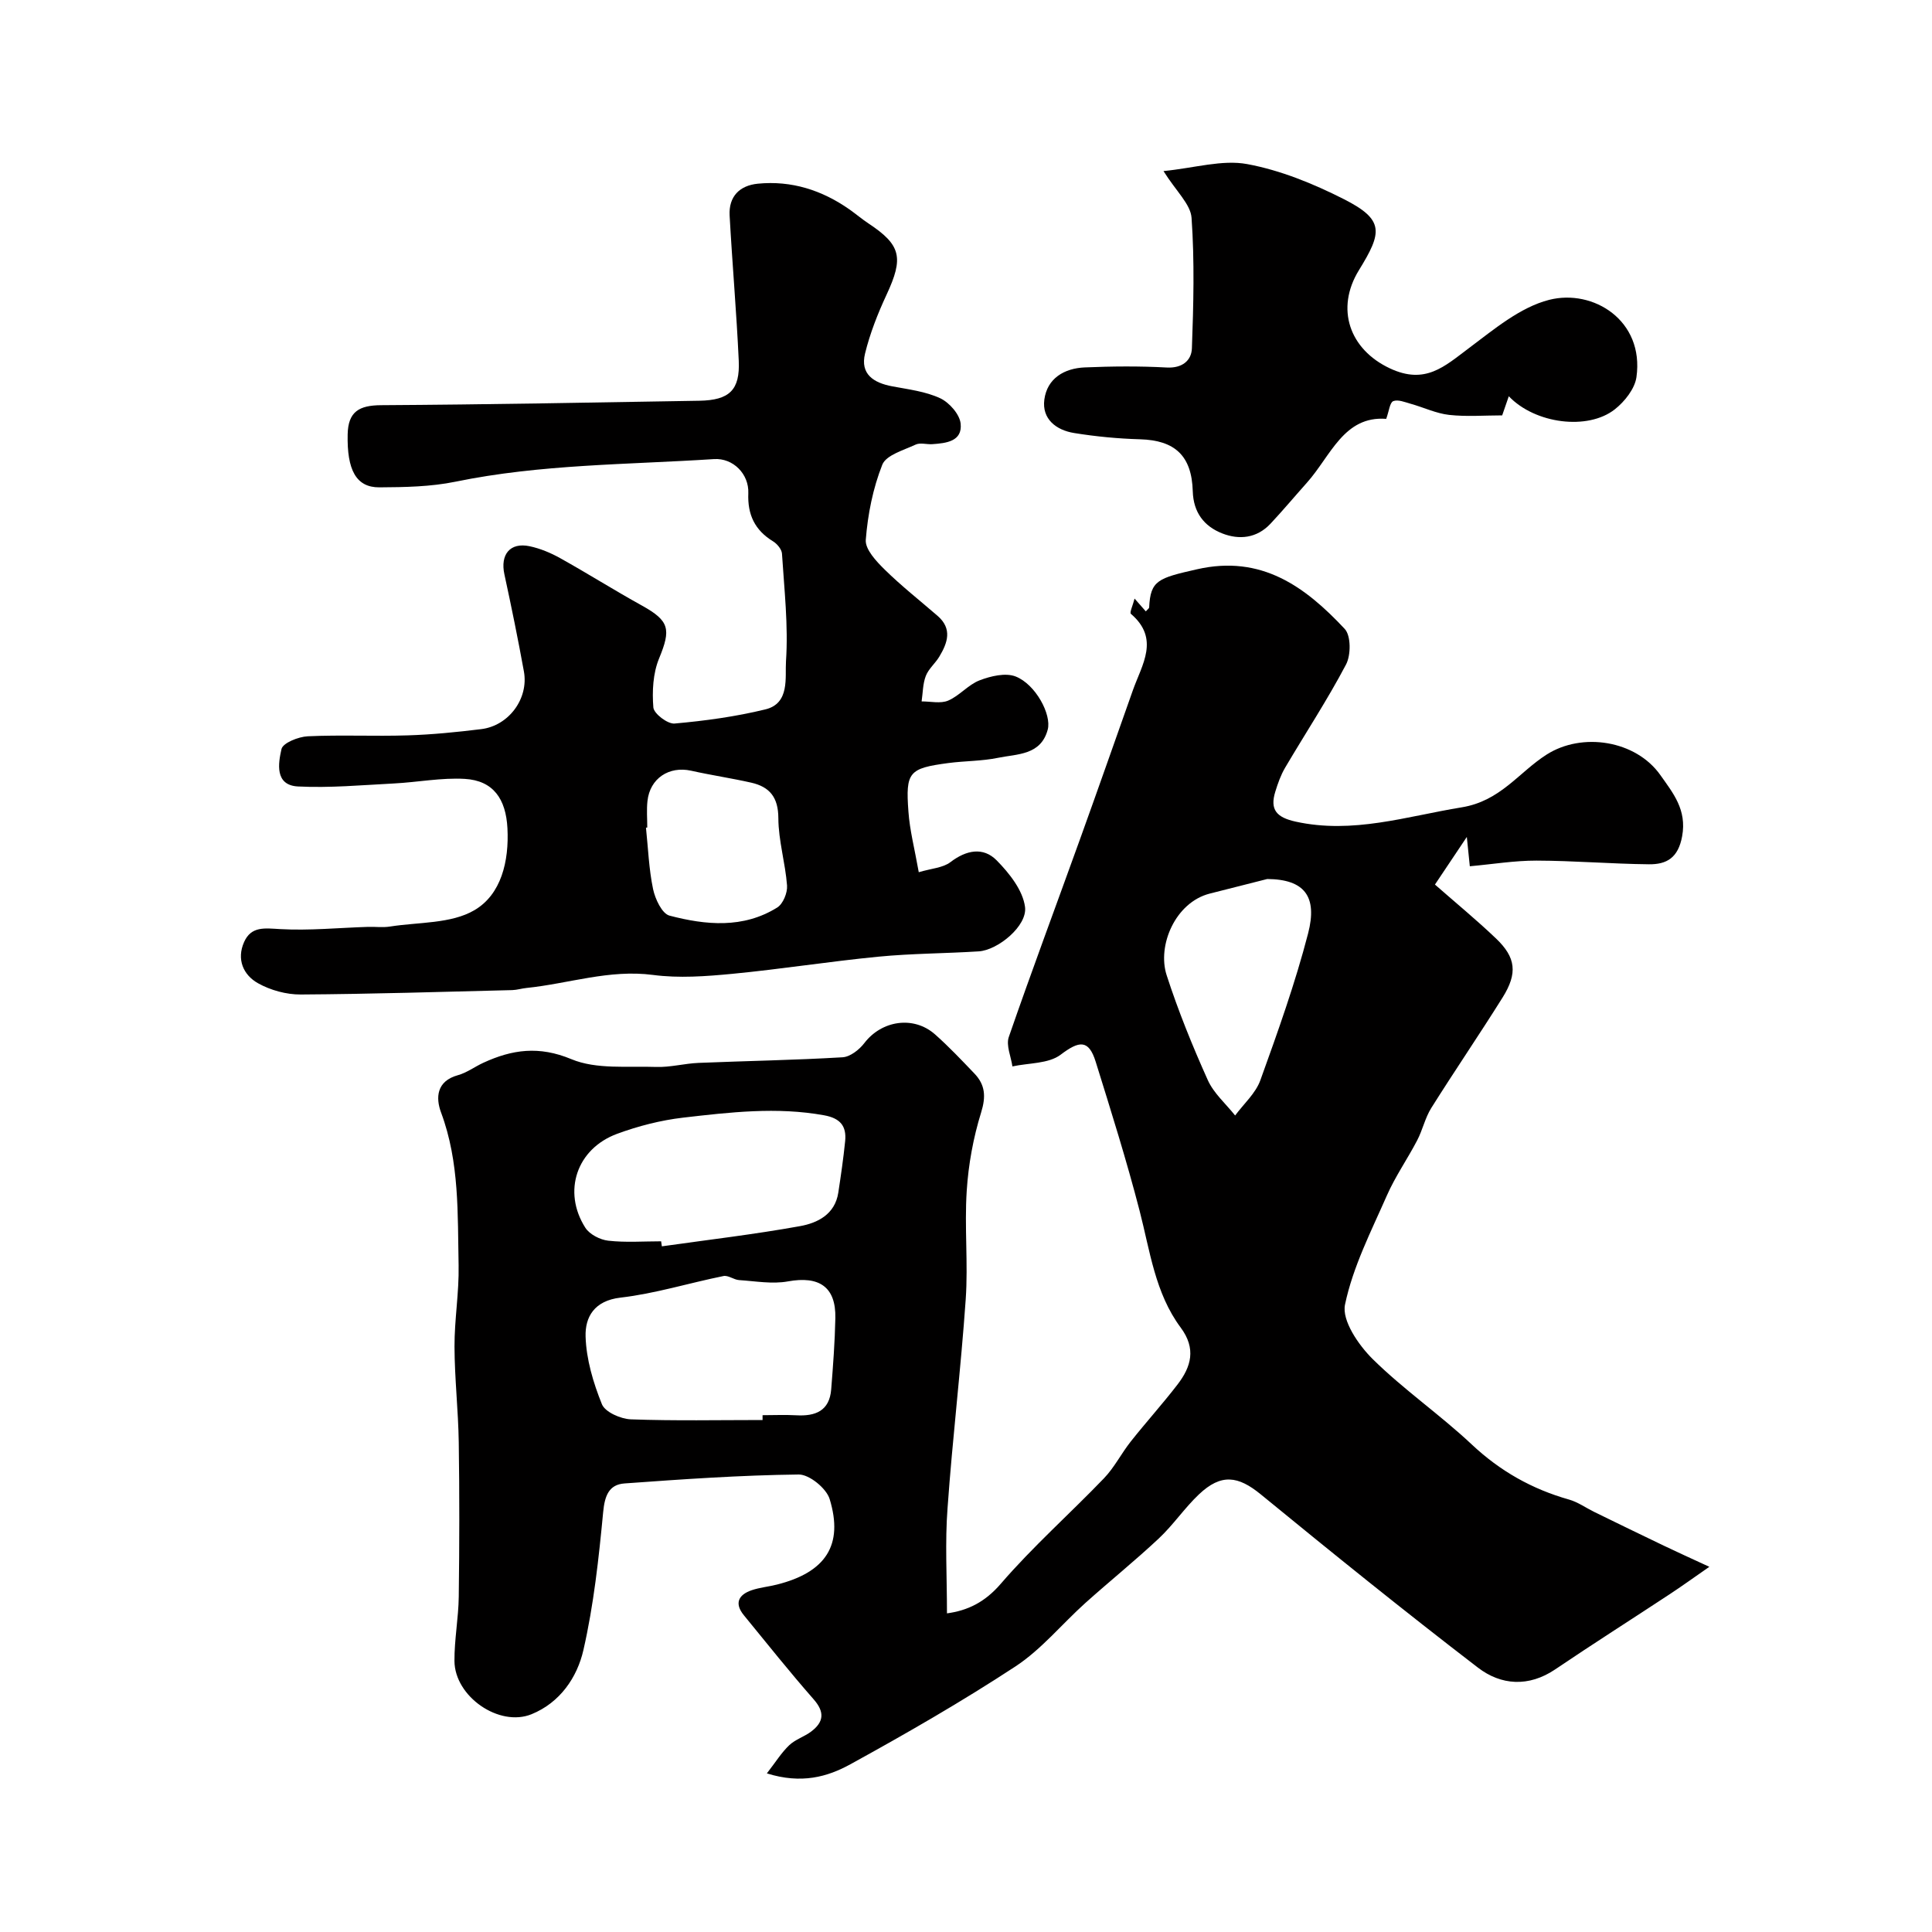
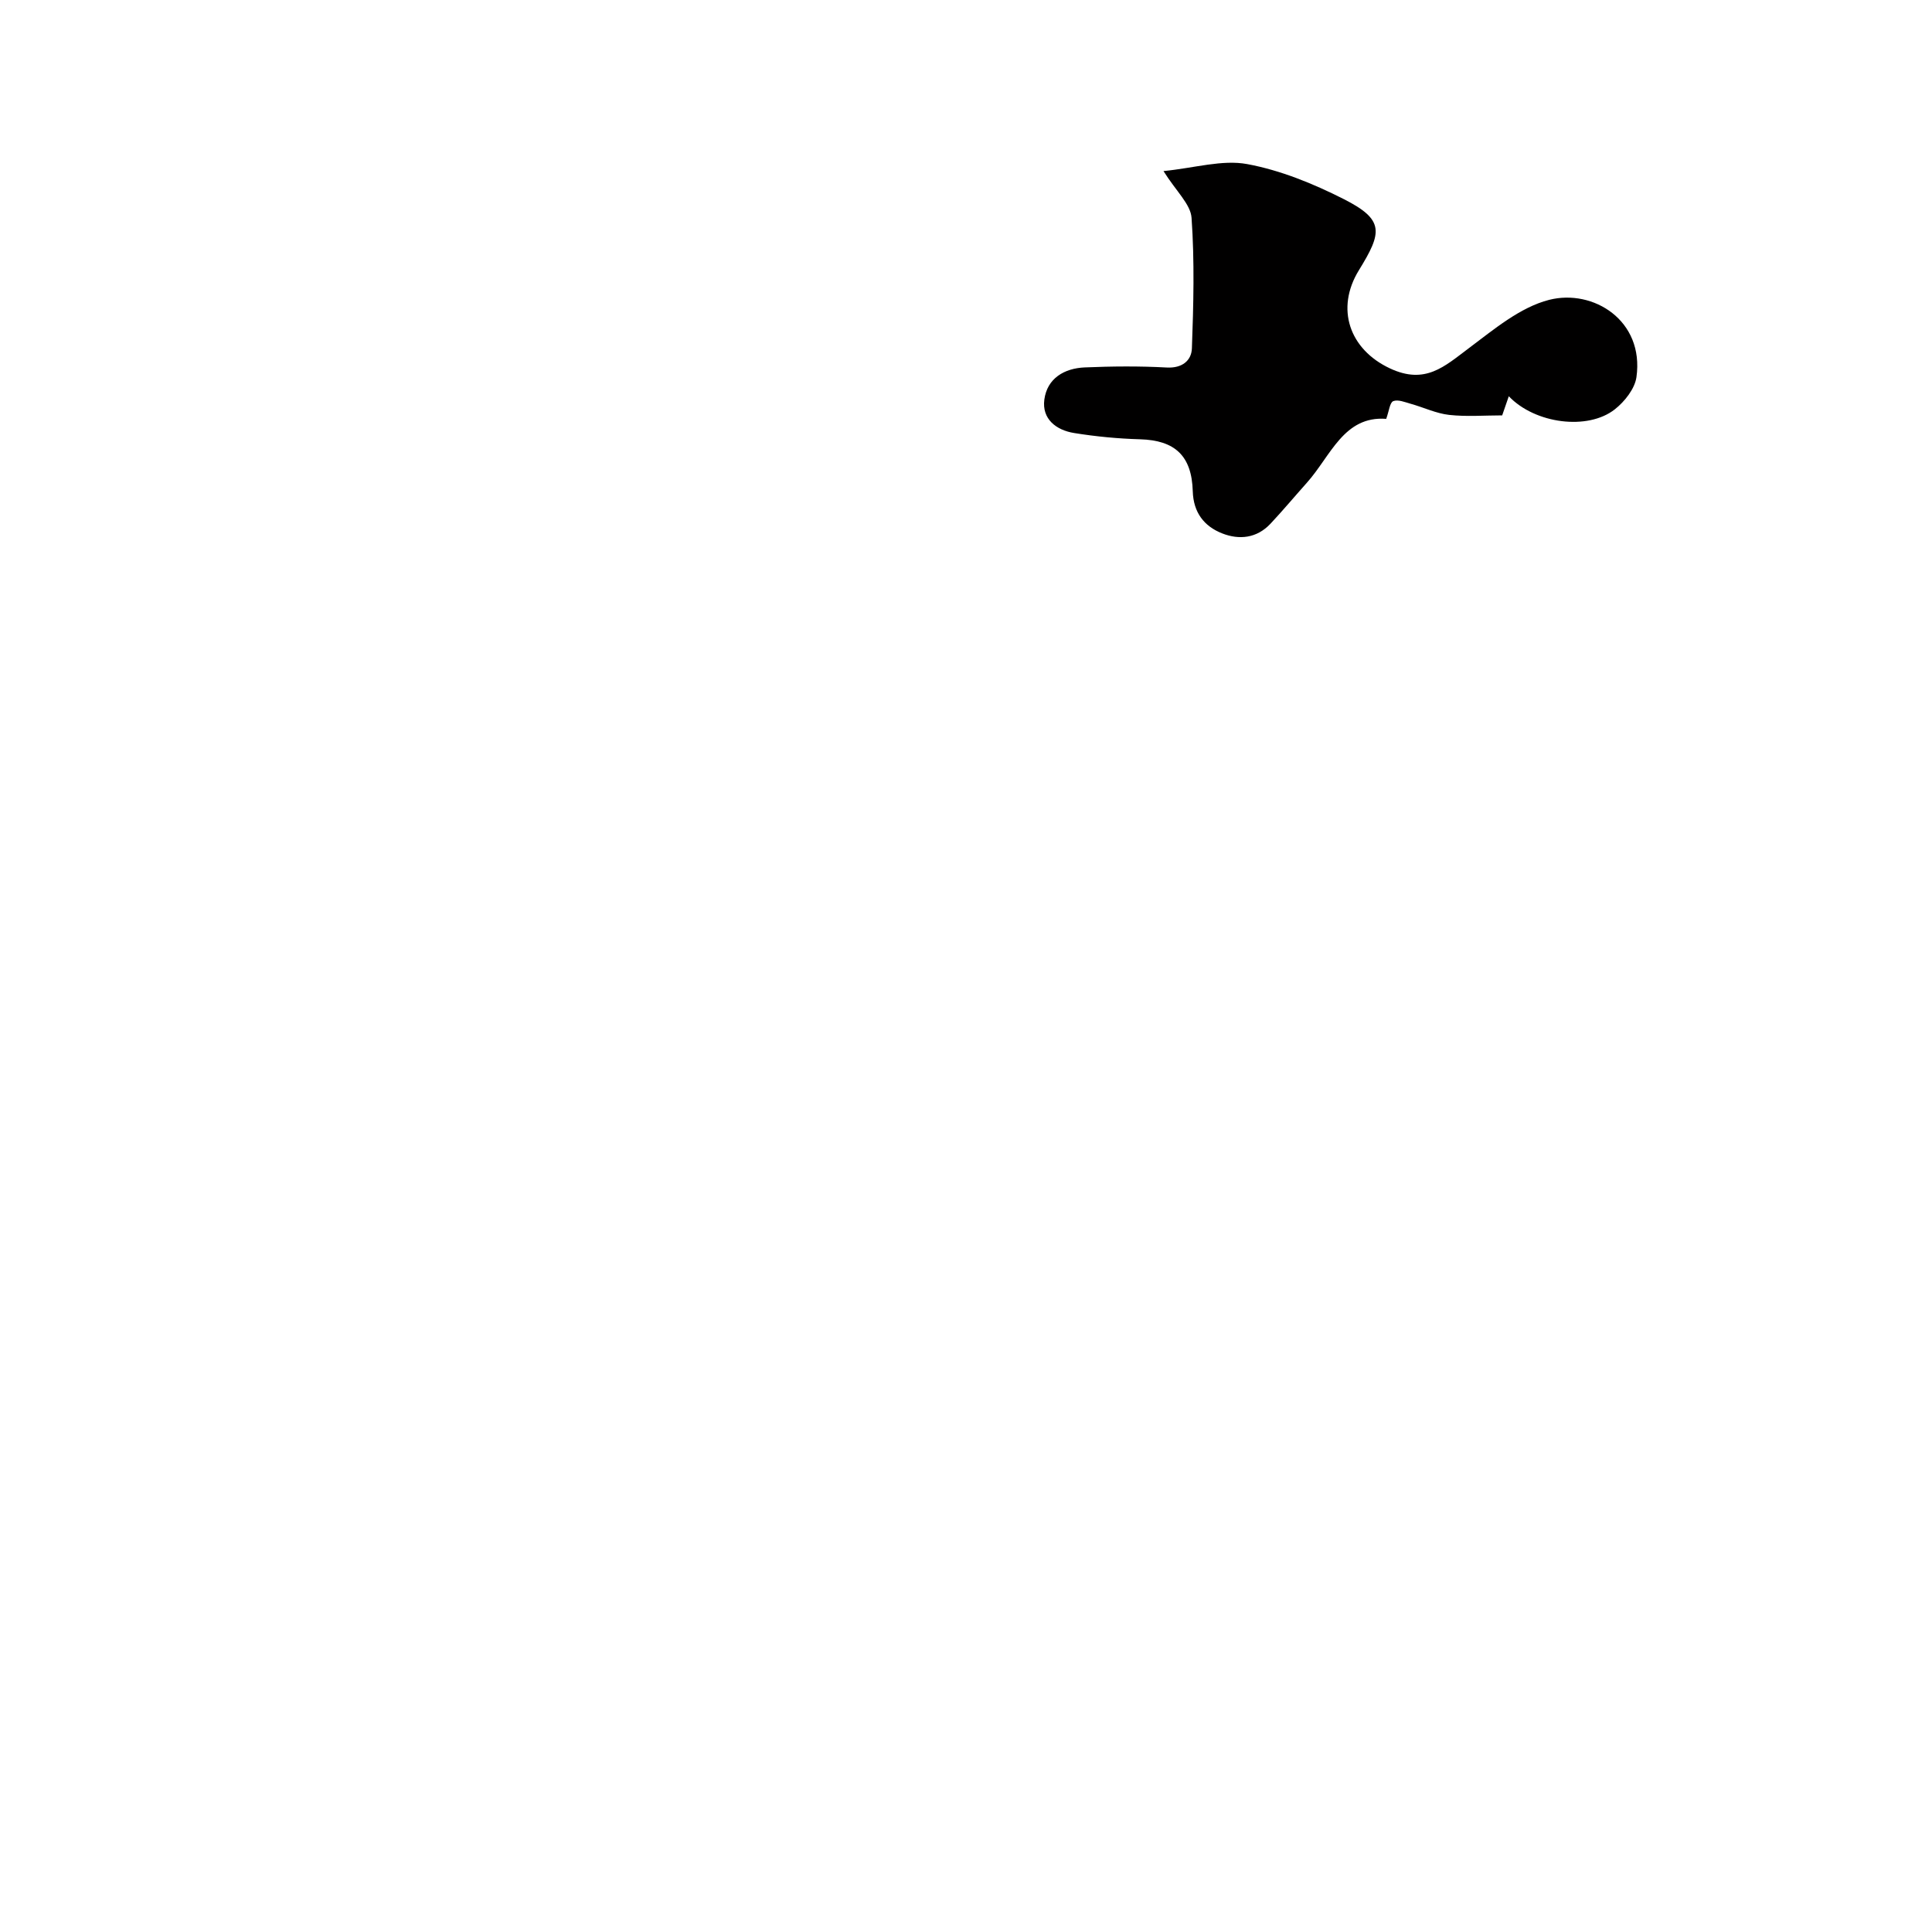
<svg xmlns="http://www.w3.org/2000/svg" enable-background="new 0 0 400 400" viewBox="0 0 400 400">
  <g fill="#010000">
-     <path d="m196.06 334.03c4.24-.58 7.82-2.26 11.16-6.15 6.63-7.69 14.3-14.48 21.35-21.82 2.15-2.24 3.6-5.16 5.55-7.62 3.16-3.99 6.58-7.77 9.68-11.8 2.83-3.68 3.89-7.42.65-11.78-5.3-7.12-6.35-15.85-8.51-24.19-2.68-10.37-5.9-20.61-9.09-30.85-1.45-4.66-3.42-4.36-7.25-1.46-2.51 1.9-6.6 1.69-9.99 2.43-.29-2.04-1.35-4.35-.75-6.09 4.73-13.67 9.8-27.22 14.7-40.83 3.72-10.31 7.34-20.66 11-30.99 1.88-5.3 5.61-10.63-.42-15.79-.31-.26.39-1.7.76-3.16 1.01 1.15 1.64 1.87 2.33 2.65.35-.41.68-.61.69-.83.27-5.61 1.86-6.06 9.92-7.89 13.35-3.04 22.4 3.62 30.57 12.35 1.31 1.4 1.3 5.42.27 7.37-3.85 7.31-8.42 14.25-12.62 21.38-.89 1.52-1.5 3.24-2.02 4.94-1.17 3.76.28 5.34 4.21 6.21 11.87 2.61 22.92-1.09 34.38-2.96 8.03-1.31 11.8-7.23 17.56-10.91 7.38-4.72 18.5-2.96 23.57 4.23 2.63 3.73 5.51 7.17 4.51 12.66-.82 4.51-3.23 5.85-6.88 5.81-7.76-.08-15.52-.74-23.28-.76-4.56-.01-9.11.75-13.8 1.17-.2-1.96-.33-3.26-.62-6.07-2.63 3.92-4.61 6.89-6.6 9.86 4.39 3.85 8.66 7.36 12.65 11.17 4.12 3.93 4.49 7.19 1.37 12.19-4.82 7.7-9.95 15.21-14.78 22.9-1.28 2.04-1.79 4.54-2.92 6.7-2 3.84-4.52 7.44-6.26 11.39-3.26 7.41-7.05 14.8-8.68 22.61-.69 3.28 2.78 8.36 5.71 11.26 6.41 6.33 13.94 11.51 20.52 17.69 5.87 5.52 12.48 9.25 20.16 11.42 1.83.52 3.46 1.7 5.19 2.55 4.79 2.34 9.58 4.68 14.39 6.98 2.77 1.33 5.57 2.59 9.46 4.39-3.26 2.26-5.69 4.02-8.2 5.67-7.89 5.2-15.88 10.27-23.7 15.56-5.52 3.73-11.24 3.3-16-.35-15.21-11.67-30.13-23.72-44.95-35.86-4.7-3.85-8.21-4.38-12.82-.02-2.98 2.82-5.32 6.33-8.32 9.14-4.92 4.61-10.18 8.85-15.2 13.35-4.85 4.36-9.09 9.6-14.46 13.13-11.07 7.26-22.59 13.89-34.2 20.27-4.71 2.59-10.11 4.13-17.28 1.88 1.82-2.34 3.02-4.3 4.63-5.83 1.26-1.2 3.12-1.76 4.54-2.83 2.59-1.95 2.87-3.99.53-6.66-4.97-5.67-9.68-11.57-14.46-17.42-2.01-2.46-1.13-4.24 1.61-5.18 1.68-.57 3.5-.73 5.23-1.17 10.08-2.53 13.84-8.15 10.92-17.71-.68-2.22-4.22-5.11-6.41-5.08-12.03.14-24.05.98-36.06 1.85-3.23.23-4.1 2.55-4.42 5.92-.91 9.57-1.95 19.21-4.09 28.57-1.29 5.66-4.84 10.89-10.74 13.29-6.7 2.72-15.91-3.65-15.96-11.02-.03-4.43.83-8.86.89-13.3.14-10.66.16-21.33 0-31.99-.1-6.6-.86-13.2-.88-19.8-.02-5.6.96-11.21.85-16.8-.22-10.64.21-21.36-3.63-31.66-1.14-3.06-.96-6.5 3.47-7.73 1.86-.51 3.5-1.76 5.29-2.58 5.96-2.74 11.51-3.54 18.22-.74 5.18 2.16 11.64 1.4 17.54 1.61 2.92.1 5.86-.72 8.8-.84 9.93-.41 19.87-.57 29.79-1.16 1.59-.09 3.48-1.57 4.53-2.95 3.58-4.68 10.18-5.72 14.63-1.79 2.86 2.53 5.5 5.33 8.15 8.1 2.24 2.34 2.42 4.76 1.39 8.07-1.62 5.22-2.63 10.75-2.98 16.21-.49 7.47.31 15.02-.21 22.48-1 14.42-2.74 28.79-3.76 43.21-.54 7.01-.12 14.11-.12 21.8zm-38.18-40.03c0-.33 0-.67 0-1 2.33 0 4.66-.11 6.98.02 3.97.23 6.88-.91 7.23-5.37.39-4.9.76-9.82.86-14.73.14-6.49-3.34-8.8-9.82-7.62-3.24.59-6.73-.05-10.1-.27-1.1-.07-2.26-1.04-3.24-.84-7.13 1.44-14.15 3.64-21.33 4.47-5.46.63-7.34 4.06-7.22 8.05.14 4.73 1.59 9.58 3.38 14.02.66 1.63 3.89 3.05 6 3.13 9.08.33 18.17.14 27.26.14zm-21-37c.05.35.1.69.15 1.04 9.54-1.35 19.12-2.47 28.6-4.18 3.62-.65 7.24-2.43 7.93-6.93.54-3.55 1.06-7.1 1.42-10.67.31-3.11-1-4.74-4.35-5.35-9.8-1.78-19.53-.63-29.23.49-4.61.54-9.25 1.73-13.62 3.34-8.4 3.09-11.36 11.95-6.6 19.44.88 1.38 3.05 2.5 4.74 2.69 3.61.41 7.3.13 10.96.13zm125.49-75.01c-2.81.71-7.36 1.86-11.91 3.02-7.12 1.82-10.91 10.74-8.92 16.89 2.39 7.38 5.33 14.62 8.51 21.7 1.23 2.75 3.74 4.92 5.67 7.35 1.78-2.41 4.24-4.58 5.22-7.29 3.62-10.03 7.22-20.11 9.89-30.41 1.97-7.63-.72-11.2-8.46-11.26z" />
-     <path d="m190.22 180.58c2.65-.79 5.01-.9 6.55-2.08 3.3-2.52 6.79-3.2 9.59-.36 2.61 2.65 5.41 6.18 5.86 9.63.52 3.93-5.63 8.95-9.58 9.2-6.92.44-13.88.43-20.77 1.1-10.1.98-20.15 2.58-30.25 3.55-5.44.52-11.04.94-16.42.23-9.05-1.19-17.49 1.81-26.22 2.7-.98.1-1.94.41-2.92.44-14.6.36-29.2.82-43.8.91-2.97.02-6.25-.88-8.84-2.33-3.07-1.72-4.47-4.97-2.88-8.54 1.48-3.31 4.27-2.85 7.45-2.67 6.03.34 12.12-.27 18.18-.46 1.53-.05 3.09.17 4.58-.07 5.91-.93 12.65-.55 17.48-3.39 5.53-3.24 7.19-10.11 6.83-16.97-.32-6.04-2.91-9.86-8.83-10.21-4.86-.28-9.79.7-14.7.95-6.61.34-13.25.95-19.83.62-4.86-.25-4.09-4.81-3.42-7.75.29-1.26 3.5-2.55 5.44-2.64 6.88-.32 13.8.03 20.69-.19 5.08-.16 10.16-.67 15.21-1.29 5.71-.69 9.87-6.32 8.85-11.94-1.22-6.72-2.59-13.42-4.04-20.11-.89-4.1 1.17-6.67 5.21-5.82 2.19.46 4.37 1.37 6.34 2.47 5.7 3.18 11.22 6.66 16.93 9.82 5.71 3.17 6.04 4.89 3.54 10.96-1.26 3.06-1.45 6.78-1.18 10.13.11 1.29 2.96 3.46 4.39 3.33 6.31-.56 12.66-1.43 18.81-2.93 5.1-1.24 4.04-6.63 4.26-9.98.5-7.37-.36-14.85-.83-22.27-.06-.9-1.01-2.03-1.86-2.55-3.78-2.31-5.29-5.53-5.11-9.95.16-3.97-3.14-7.33-7.11-7.07-17.87 1.16-35.84 1.04-53.52 4.68-5.12 1.05-10.49 1.14-15.75 1.17-4.83.03-6.73-3.62-6.57-10.98.1-4.71 2.39-6 6.91-6.03 21.97-.13 43.93-.55 65.89-.92 6.24-.11 8.45-2.21 8.17-8.29-.46-10.03-1.34-20.04-1.89-30.07-.21-3.92 2.06-6.21 5.85-6.58 6.97-.68 13.27 1.34 18.96 5.33 1.34.94 2.59 2.01 3.95 2.91 6.75 4.47 7.3 7.08 3.73 14.75-1.82 3.91-3.43 8-4.45 12.17-1.05 4.28 1.78 6.08 5.65 6.8 3.35.63 6.87 1.05 9.9 2.46 1.89.88 4.04 3.32 4.24 5.25.39 3.69-2.99 4.06-5.86 4.26-1.16.08-2.51-.36-3.46.09-2.48 1.16-6.1 2.16-6.9 4.16-1.94 4.9-3.01 10.29-3.42 15.56-.15 1.97 2.19 4.46 3.93 6.17 3.45 3.39 7.28 6.4 10.94 9.57 3.09 2.68 2.07 5.58.36 8.43-.84 1.4-2.23 2.53-2.8 4-.63 1.63-.61 3.51-.87 5.28 1.85-.01 3.93.5 5.5-.17 2.34-1 4.16-3.3 6.52-4.2 2.3-.88 5.36-1.61 7.45-.79 4.13 1.62 7.47 7.89 6.64 11-1.43 5.34-6.32 5.02-10.3 5.84-3.35.69-6.85.63-10.27 1.08-8.17 1.09-8.88 1.83-8.27 10.04.27 3.89 1.28 7.7 2.14 12.56zm-56.21-9.25c-.09.01-.18.02-.27.03.45 4.24.6 8.55 1.47 12.71.43 2.05 1.85 5.09 3.4 5.5 7.52 1.97 15.26 2.71 22.31-1.68 1.2-.75 2.14-3.05 2.03-4.54-.35-4.67-1.78-9.3-1.8-13.94-.01-4.33-1.79-6.5-5.62-7.37-4.12-.93-8.31-1.55-12.43-2.47-4.58-1.02-8.55 1.59-9.05 6.28-.2 1.8-.04 3.65-.04 5.48z" />
    <path d="m312.38 82.04c-.56 1.62-.95 2.75-1.37 3.96-3.67 0-7.36.3-10.98-.1-2.69-.3-5.27-1.55-7.92-2.29-1.21-.34-2.66-.95-3.65-.56-.72.29-.86 2.02-1.46 3.67-8.8-.67-11.49 7.71-16.43 13.23-2.52 2.82-4.95 5.73-7.54 8.49-2.81 2.99-6.44 3.39-10 1.99-3.76-1.48-5.95-4.35-6.08-8.71-.21-7.39-3.72-10.56-10.9-10.77-4.57-.13-9.17-.57-13.68-1.3-3.7-.6-6.69-2.9-6.15-6.93.59-4.4 4.14-6.47 8.36-6.65 5.65-.24 11.33-.29 16.97.02 3.23.18 5.13-1.46 5.22-3.97.33-9 .56-18.05-.07-27.01-.2-2.84-3.18-5.49-5.81-9.69 6.49-.65 12.15-2.4 17.31-1.45 6.89 1.27 13.69 4.05 19.99 7.24 8.52 4.31 7.97 6.92 3.16 14.73-4.9 7.97-1.97 16.4 6.42 20.33 7.32 3.43 11.3-.41 16.32-4.17 5.2-3.89 10.63-8.49 16.65-10.02 9.08-2.31 19.72 4.24 18.07 16-.34 2.41-2.44 5.06-4.47 6.66-5.59 4.42-16.52 3.01-21.96-2.7z" />
  </g>
</svg>